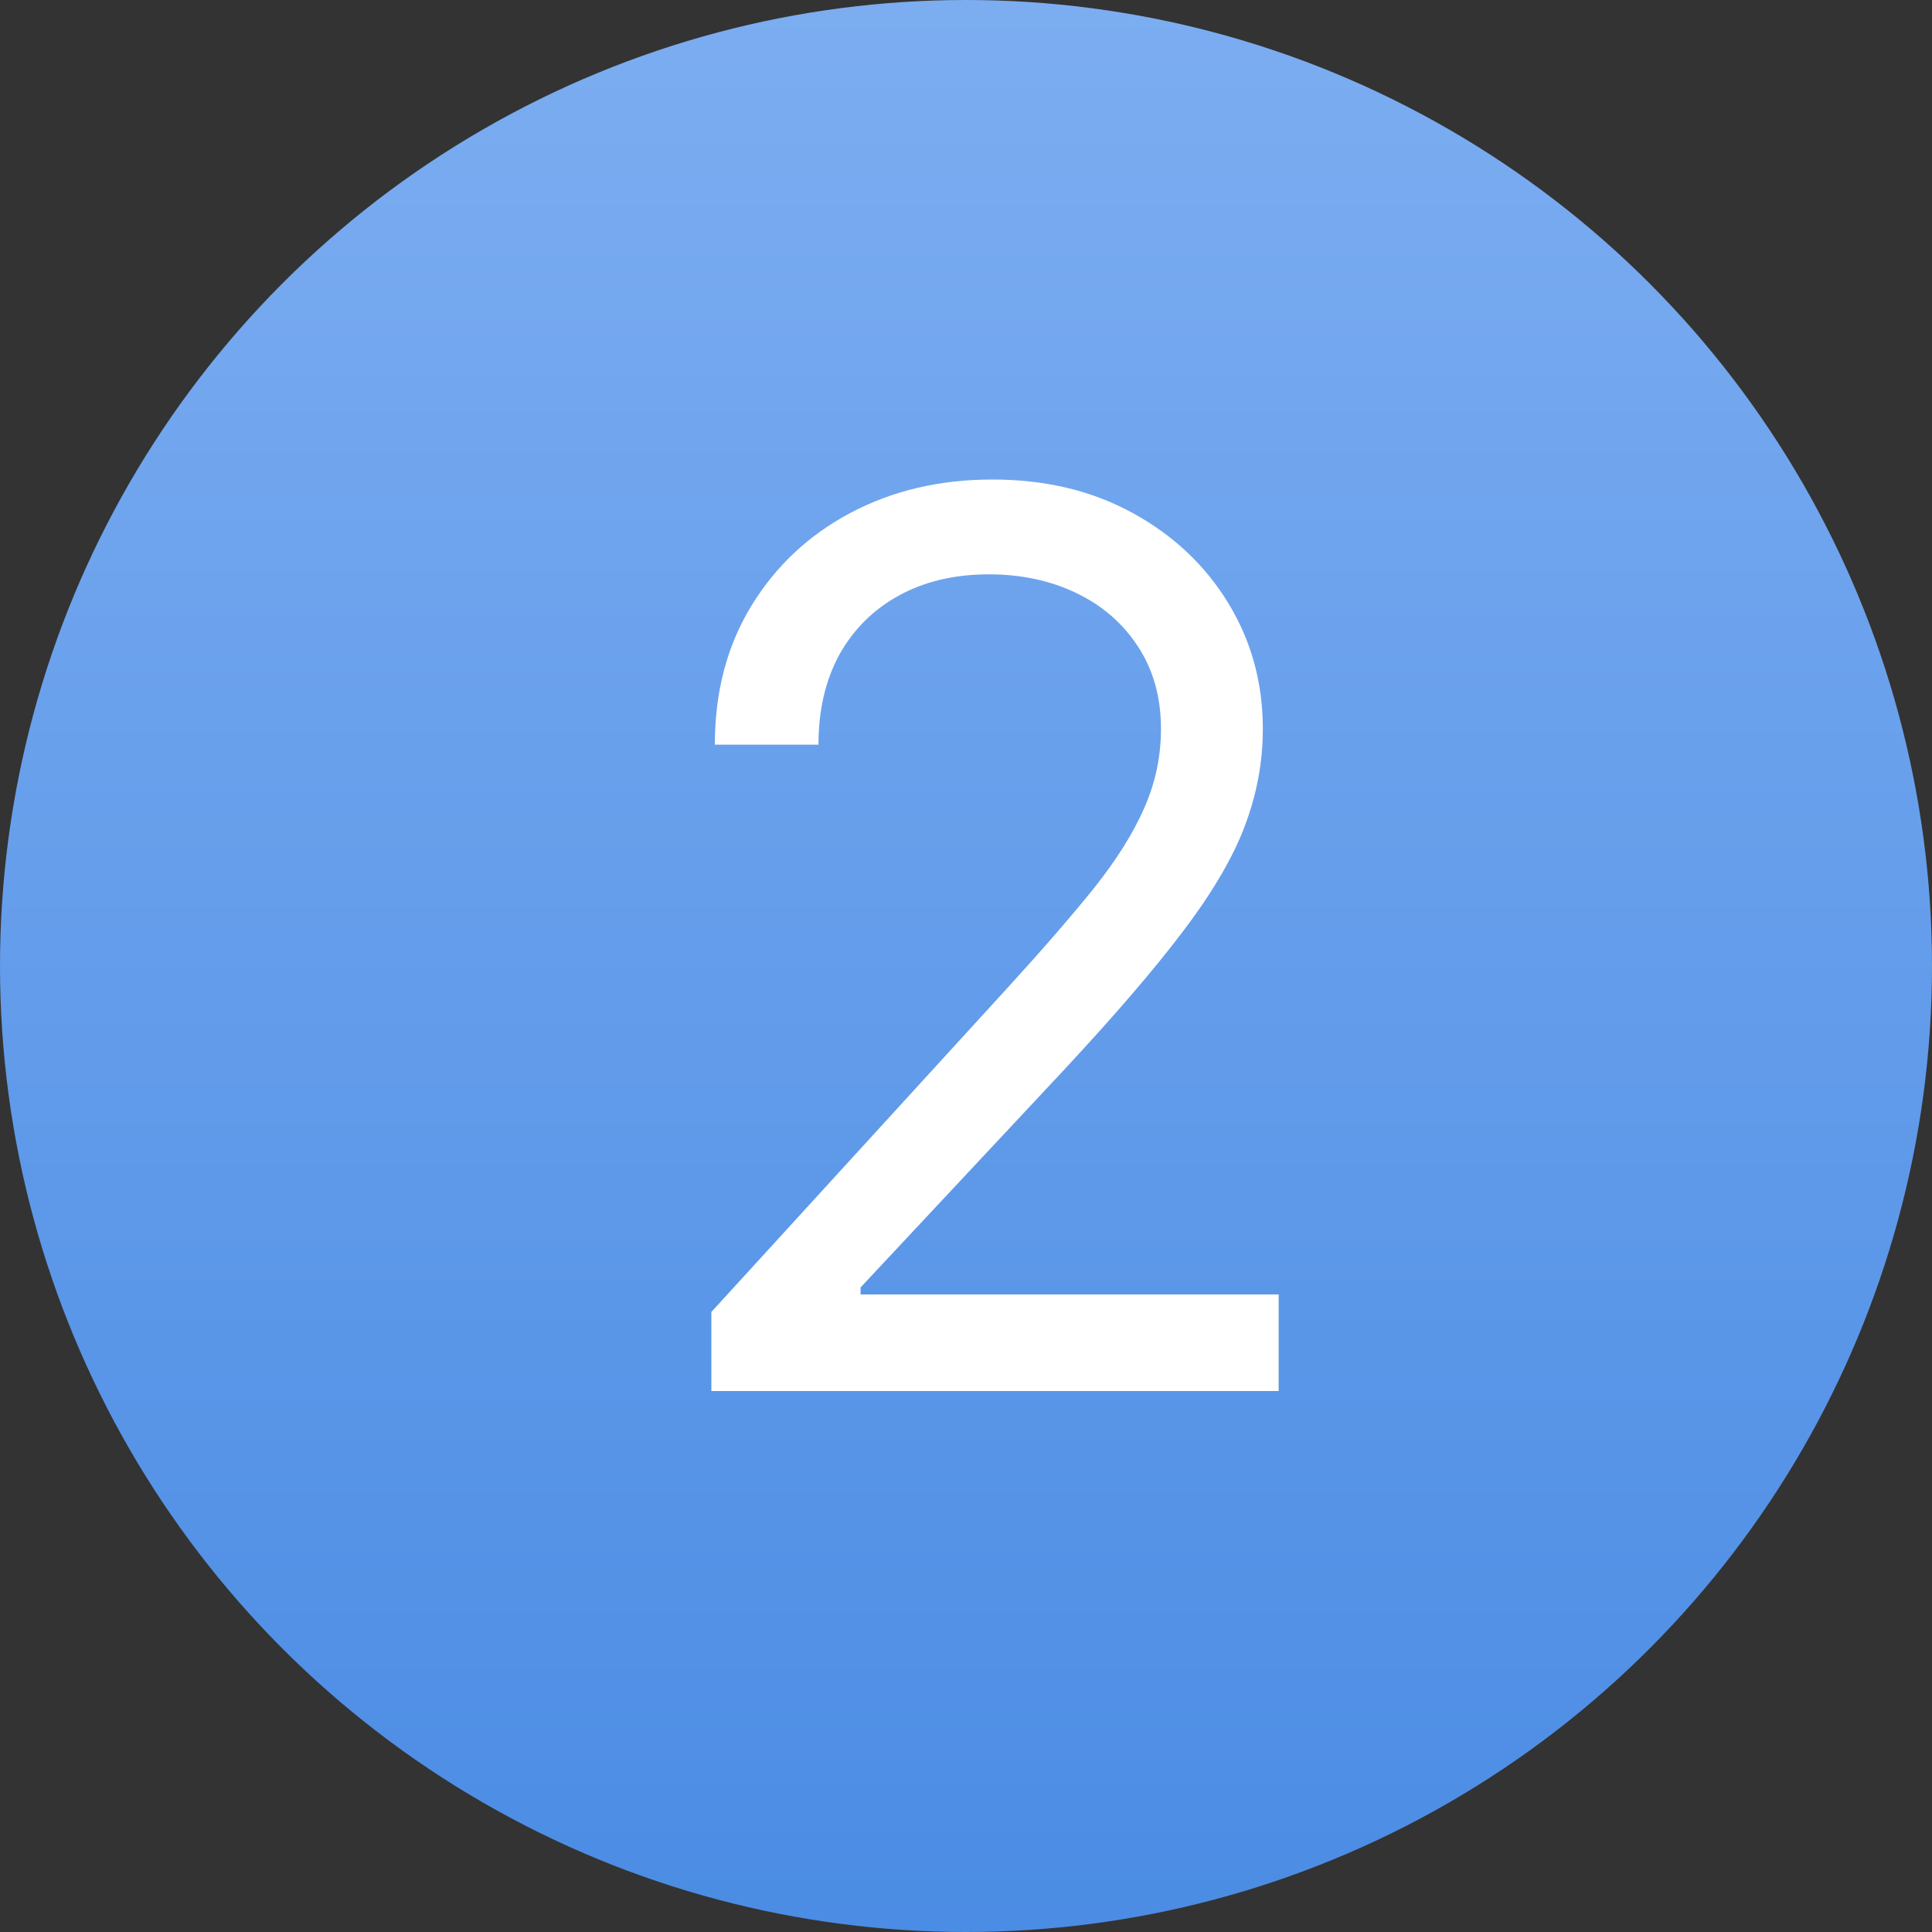
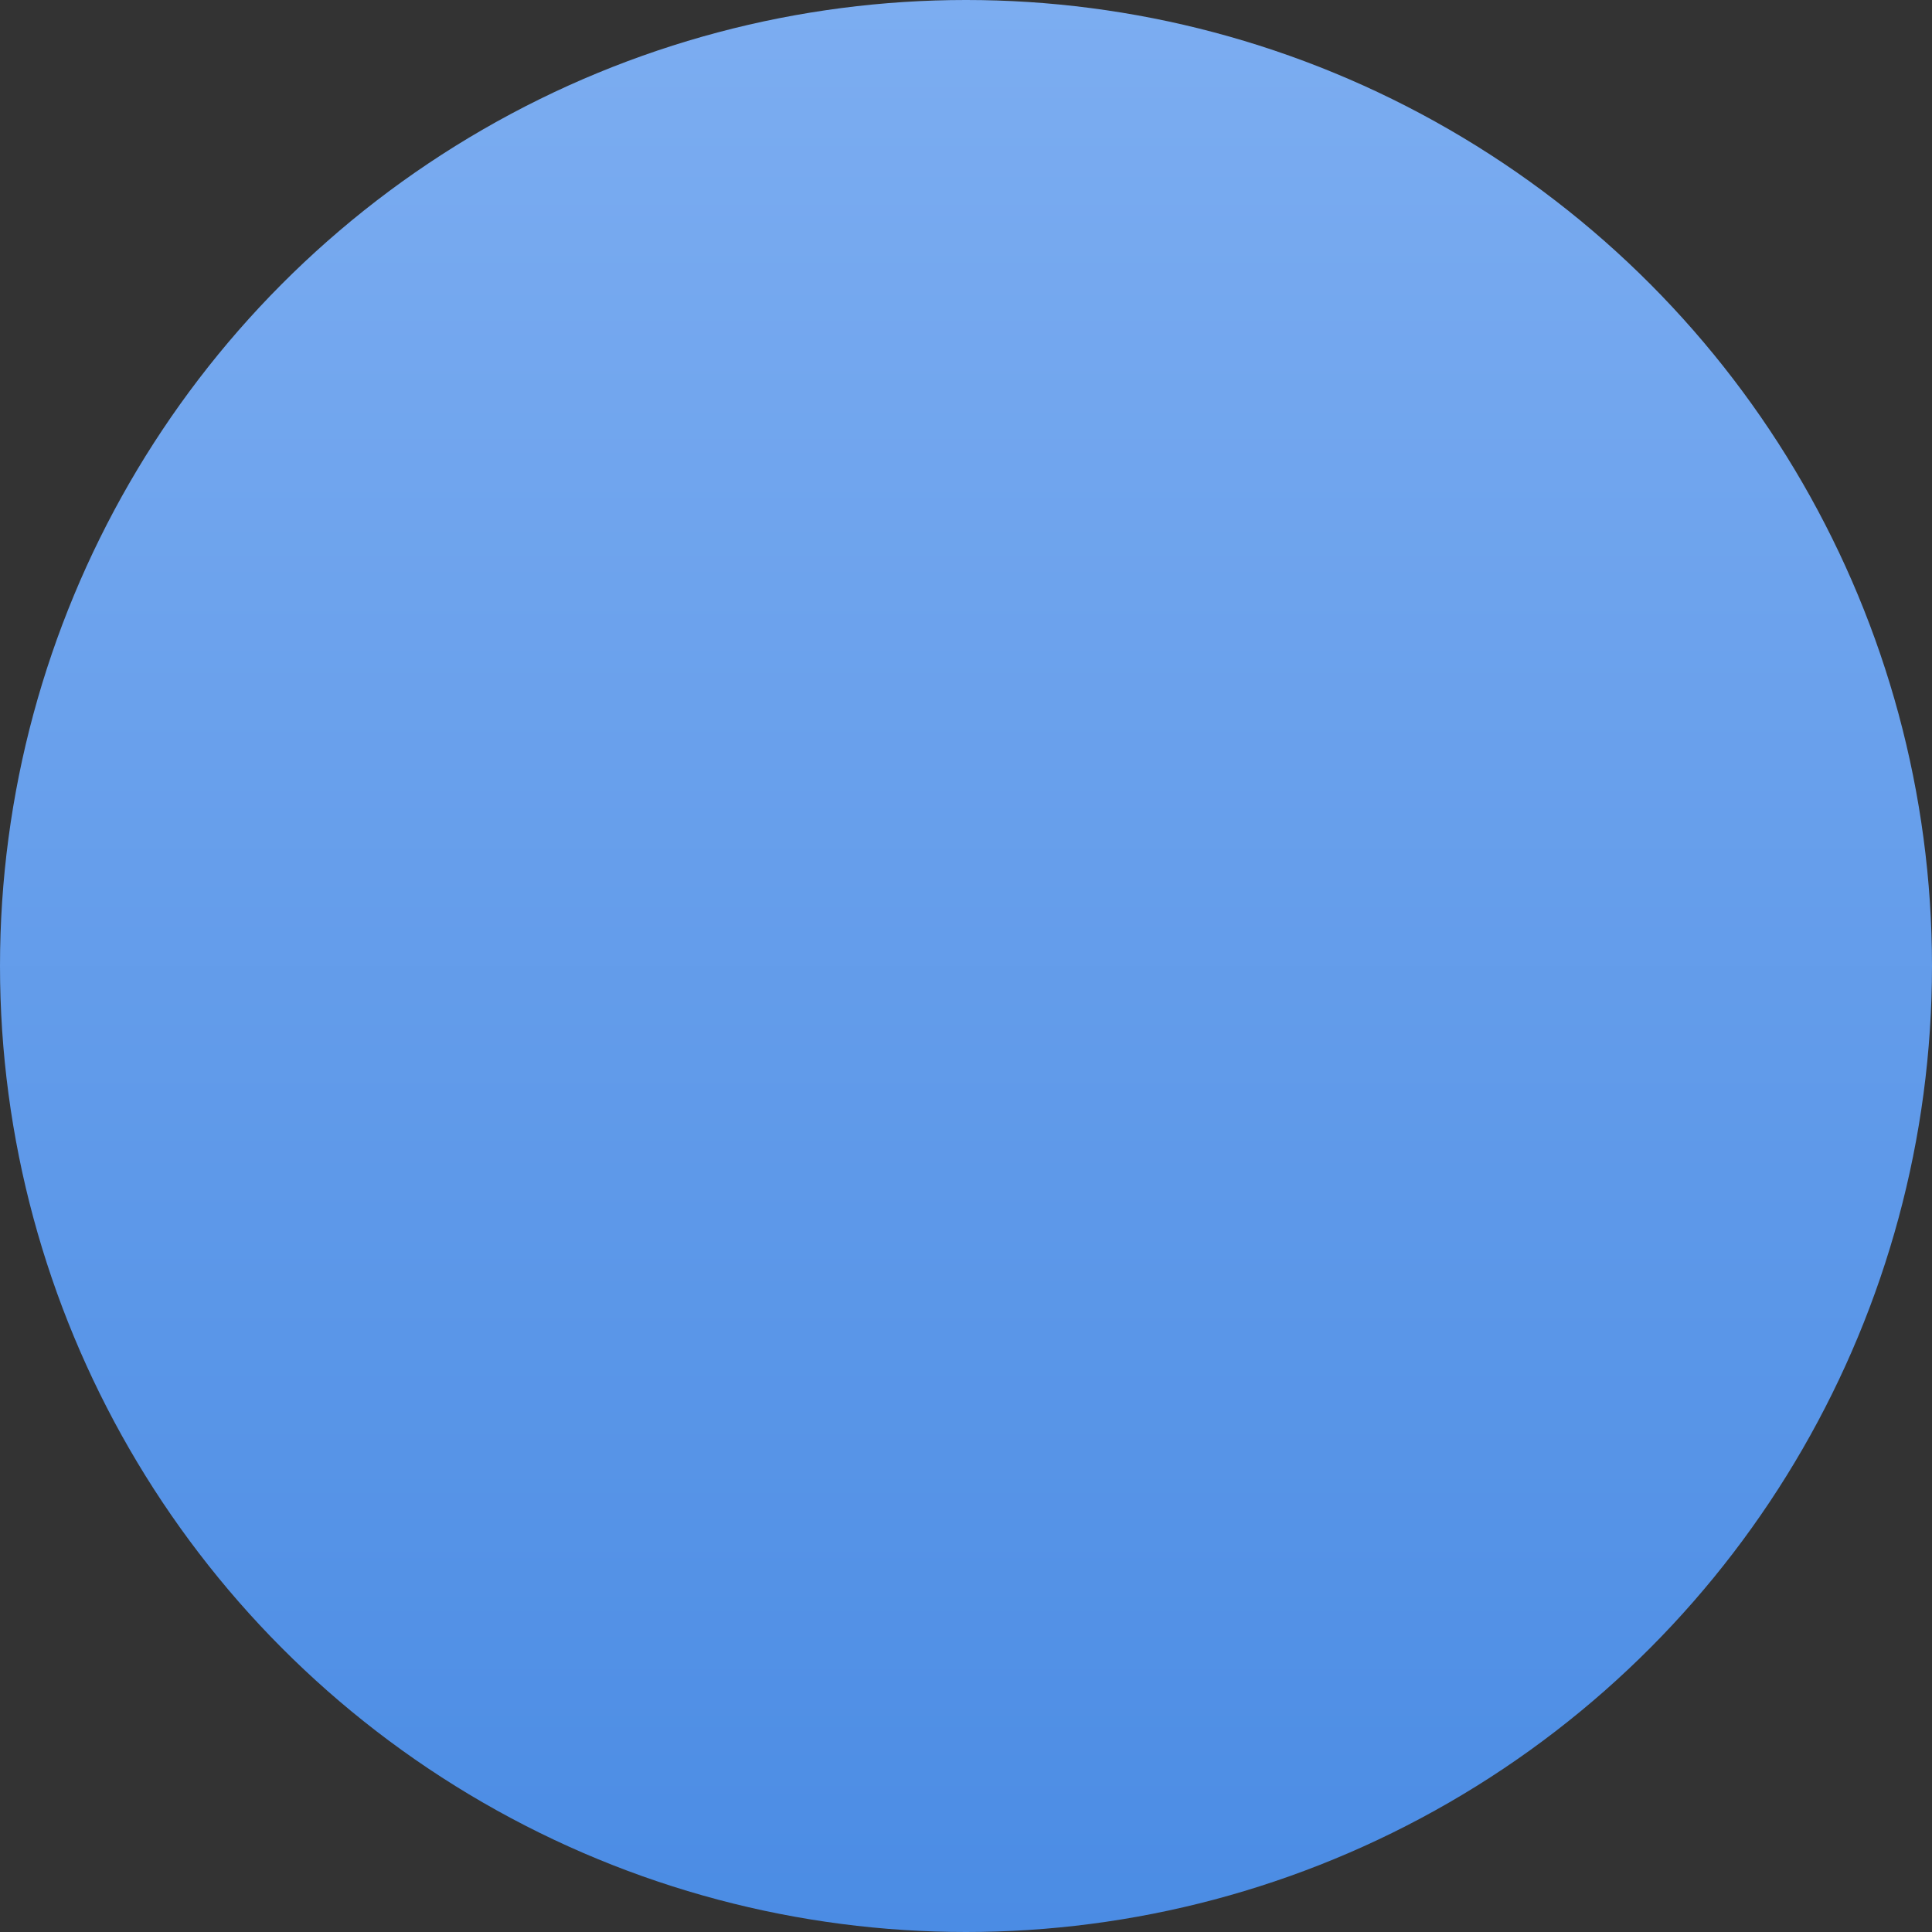
<svg xmlns="http://www.w3.org/2000/svg" width="25" height="25" viewBox="0 0 25 25" fill="none">
  <rect x="0" y="0" width="25" height="25" fill="#333333" stroke="none" />
  <circle cx="12.5" cy="12.5" r="12.5" fill="url(#paint0_linear_746_215)" />
-   <path d="M9.205 18V16.977L13.046 12.773C13.496 12.28 13.867 11.852 14.159 11.489C14.451 11.121 14.667 10.777 14.807 10.454C14.951 10.129 15.023 9.788 15.023 9.432C15.023 9.023 14.924 8.669 14.727 8.369C14.534 8.07 14.269 7.839 13.932 7.676C13.595 7.513 13.216 7.432 12.796 7.432C12.348 7.432 11.958 7.525 11.625 7.71C11.296 7.892 11.04 8.148 10.858 8.477C10.68 8.807 10.591 9.193 10.591 9.636H9.25C9.25 8.955 9.407 8.356 9.722 7.841C10.036 7.326 10.464 6.924 11.006 6.636C11.551 6.348 12.163 6.205 12.841 6.205C13.523 6.205 14.127 6.348 14.653 6.636C15.18 6.924 15.593 7.312 15.892 7.801C16.191 8.29 16.341 8.833 16.341 9.432C16.341 9.86 16.263 10.278 16.108 10.688C15.956 11.093 15.691 11.546 15.312 12.046C14.938 12.542 14.417 13.148 13.75 13.864L11.136 16.659V16.75H16.546V18H9.205Z" fill="white" />
  <defs>
    <linearGradient id="paint0_linear_746_215" x1="12.5" y1="0" x2="12.5" y2="25" gradientUnits="userSpaceOnUse">
      <stop stop-color="#7CADF1" />
      <stop offset="1" stop-color="#4B8CE4" />
    </linearGradient>
  </defs>
</svg>